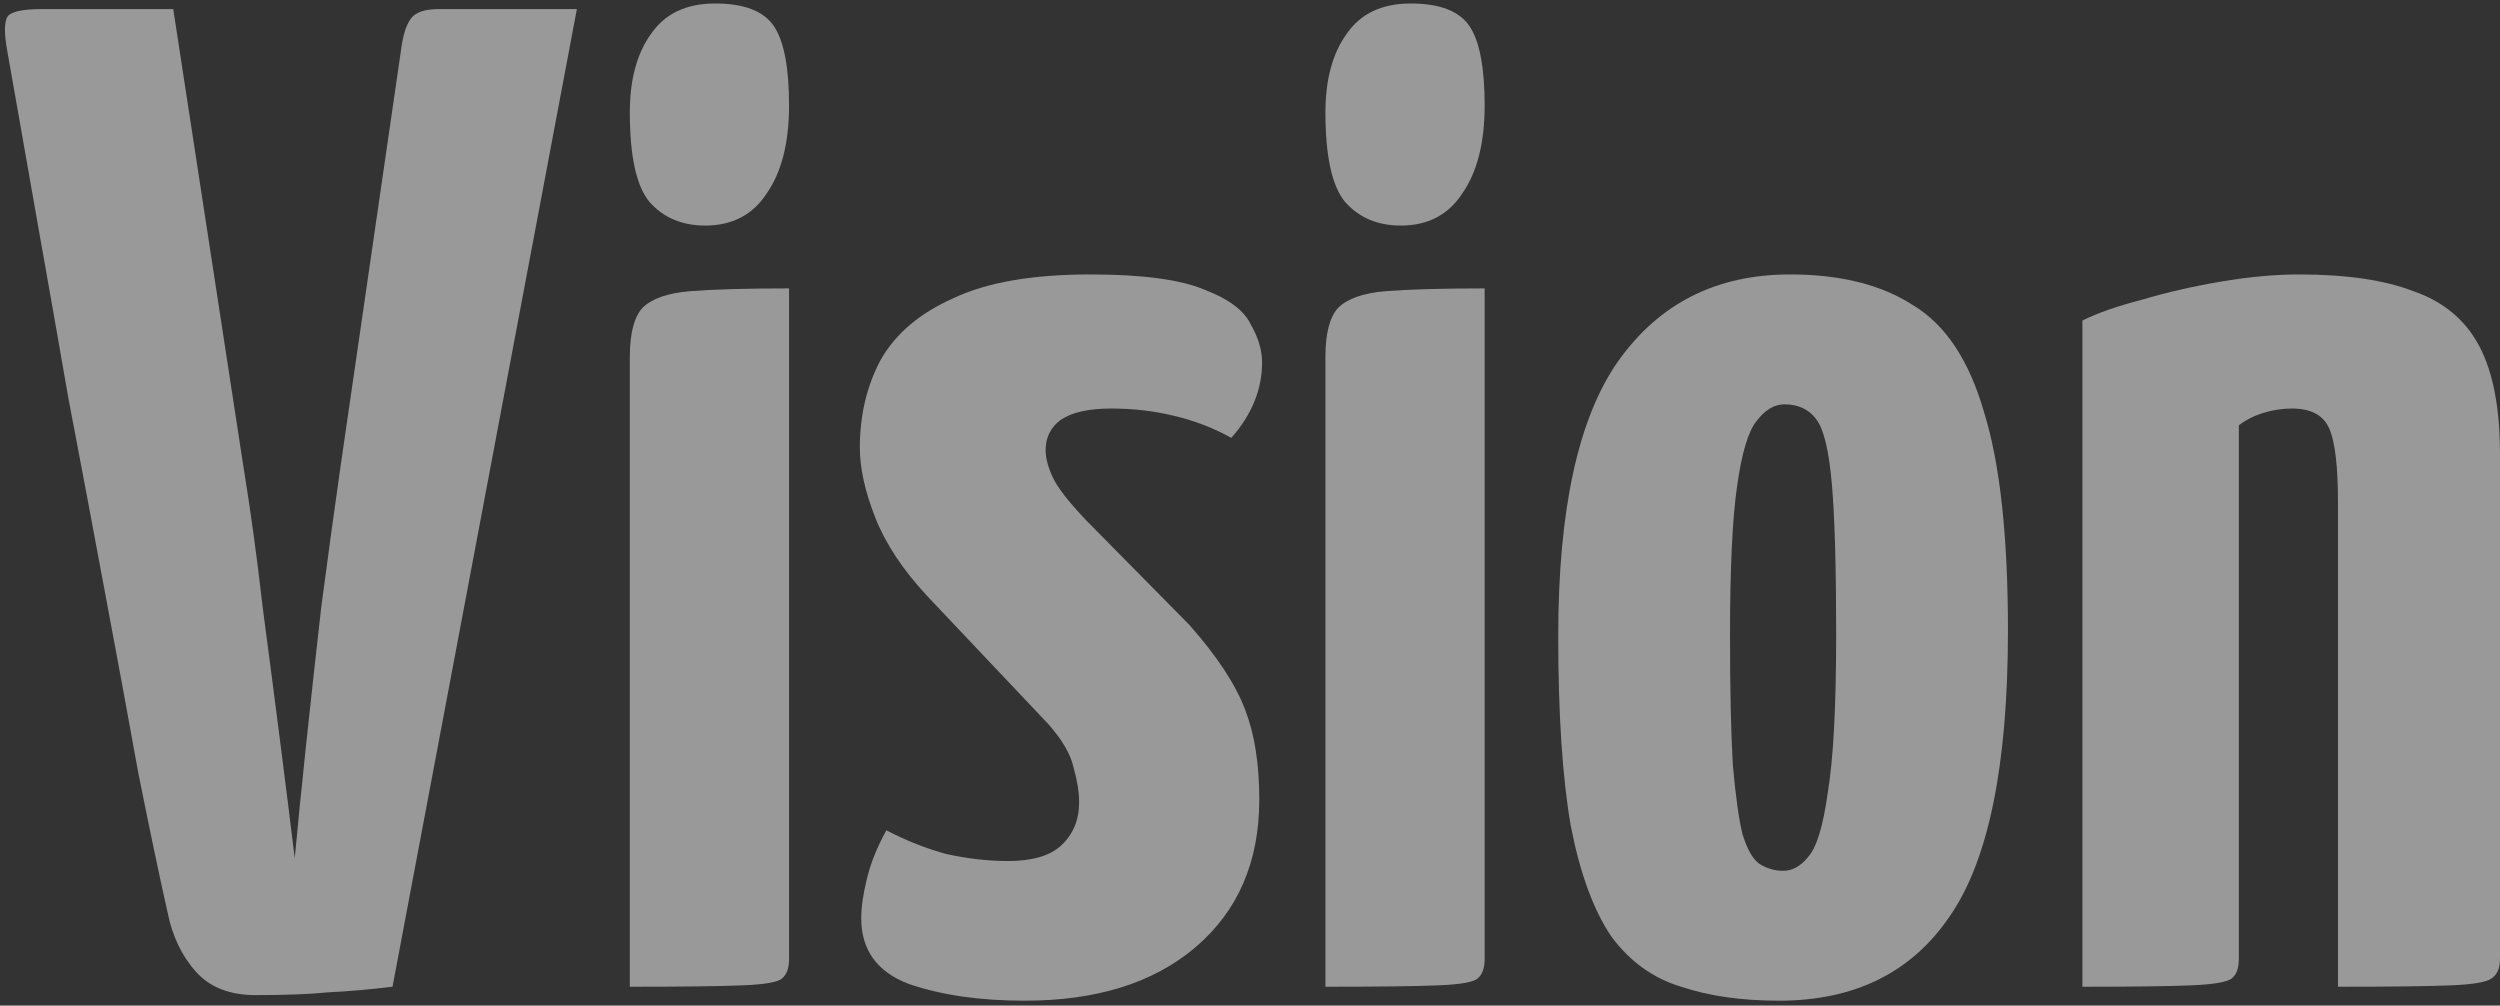
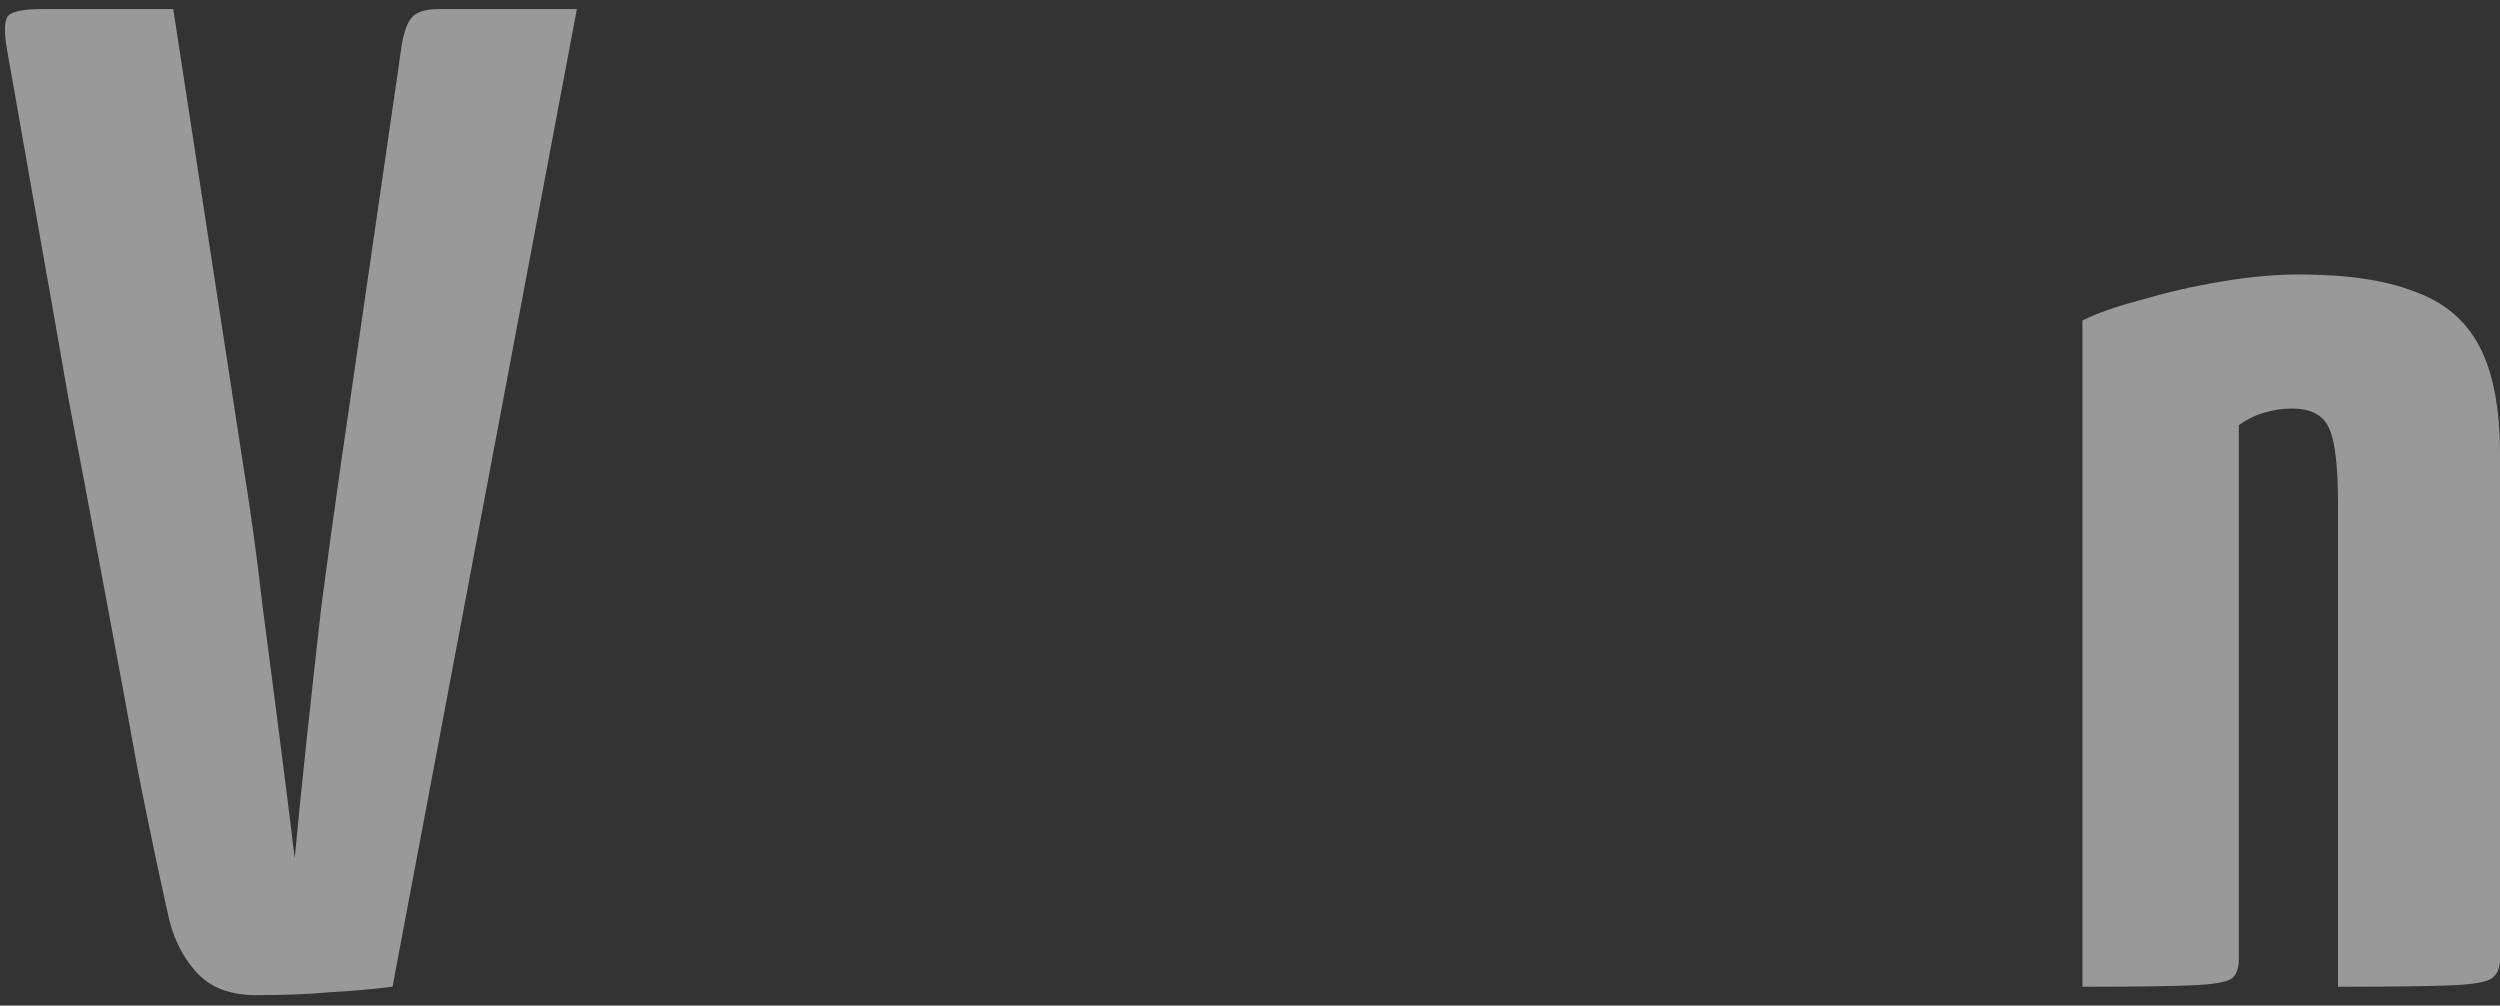
<svg xmlns="http://www.w3.org/2000/svg" width="358" height="144" viewBox="0 0 358 144" fill="none">
  <rect x="0" y="0" width="358" height="144" fill="#333333" stroke="none" />
  <path d="M298.2 141.3V45.9C300.333 44.833 303.2 43.833 306.8 42.9C310.4 41.833 314.2 40.967 318.2 40.3C322.2 39.633 325.867 39.3 329.2 39.3C336 39.3 341.467 40.1 345.6 41.7C349.867 43.167 353 45.767 355 49.5C357 53.233 358 58.433 358 65.1V137.3C358 138.633 357.6 139.567 356.8 140.1C356.133 140.633 354.2 140.967 351 141.1C347.8 141.233 342.4 141.3 334.8 141.3V72.1C334.8 66.9 334.4 63.367 333.6 61.5C332.8 59.5 331 58.5 328.2 58.5C326.867 58.5 325.533 58.7 324.2 59.1C322.867 59.5 321.667 60.1 320.6 60.9V137.3C320.6 138.633 320.267 139.567 319.6 140.1C318.933 140.633 317 140.967 313.8 141.1C310.733 141.233 305.533 141.3 298.2 141.3Z" fill="white" fill-opacity="0.5" />
-   <path d="M254.739 143.3C249.406 143.3 244.739 142.633 240.739 141.3C236.739 140.1 233.406 137.7 230.739 134.1C228.206 130.367 226.272 125.1 224.939 118.3C223.739 111.367 223.139 102.3 223.139 91.1C223.139 72.967 226.006 59.833 231.739 51.7C237.606 43.433 245.806 39.3 256.339 39.3C263.539 39.3 269.406 40.767 273.939 43.7C278.606 46.5 282.006 51.633 284.139 59.1C286.406 66.433 287.539 76.833 287.539 90.3C287.539 109.633 284.739 123.3 279.139 131.3C273.672 139.3 265.539 143.3 254.739 143.3ZM255.339 124.7C256.672 124.7 257.872 124.033 258.939 122.7C260.139 121.367 261.072 118.3 261.739 113.5C262.539 108.7 262.939 101.167 262.939 90.9C262.939 81.3 262.739 74.167 262.339 69.5C261.939 64.7 261.206 61.567 260.139 60.1C259.072 58.633 257.539 57.9 255.539 57.9C254.072 57.9 252.739 58.7 251.539 60.3C250.339 61.767 249.406 64.9 248.739 69.7C248.072 74.367 247.739 81.433 247.739 90.9C247.739 98.633 247.872 104.833 248.139 109.5C248.539 114.033 249.006 117.367 249.539 119.5C250.206 121.633 251.006 123.033 251.939 123.7C253.006 124.367 254.139 124.7 255.339 124.7Z" fill="white" fill-opacity="0.5" />
-   <path d="M189.802 141.3V51.1C189.802 47.767 190.402 45.433 191.602 44.1C192.935 42.767 195.202 41.967 198.402 41.7C201.735 41.433 206.468 41.3 212.602 41.3V137.3C212.602 138.633 212.268 139.567 211.602 140.1C211.068 140.633 209.202 140.967 206.002 141.1C202.802 141.233 197.402 141.3 189.802 141.3ZM200.602 32.3C197.268 32.3 194.602 31.167 192.602 28.9C190.735 26.633 189.802 22.367 189.802 16.1C189.802 11.433 190.802 7.7 192.802 4.9C194.802 1.967 197.868 0.5 202.002 0.5C206.135 0.5 208.935 1.567 210.402 3.7C211.868 5.833 212.602 9.633 212.602 15.1C212.602 20.433 211.535 24.633 209.402 27.7C207.402 30.767 204.468 32.3 200.602 32.3Z" fill="white" fill-opacity="0.5" />
-   <path d="M146.73 143.3C140.33 143.3 134.796 142.5 130.13 140.9C125.596 139.167 123.33 136.033 123.33 131.5C123.33 129.9 123.596 128.033 124.13 125.9C124.663 123.633 125.596 121.3 126.93 118.9C129.73 120.367 132.596 121.5 135.53 122.3C138.596 122.967 141.53 123.3 144.33 123.3C147.796 123.3 150.33 122.567 151.93 121.1C153.663 119.5 154.53 117.433 154.53 114.9C154.53 113.433 154.263 111.767 153.73 109.9C153.33 108.033 152.13 105.967 150.13 103.7L132.73 85.3C129.263 81.567 126.796 77.833 125.33 74.1C123.863 70.367 123.13 67.033 123.13 64.1C123.13 59.433 124.13 55.233 126.13 51.5C128.263 47.767 131.73 44.833 136.53 42.7C141.33 40.433 147.863 39.3 156.13 39.3C163.596 39.3 169.063 40.033 172.53 41.5C175.996 42.833 178.196 44.5 179.13 46.5C180.196 48.367 180.73 50.167 180.73 51.9C180.73 55.767 179.263 59.367 176.33 62.7C173.663 61.233 170.863 60.167 167.93 59.5C165.13 58.833 162.196 58.5 159.13 58.5C155.93 58.5 153.53 59.033 151.93 60.1C150.463 61.167 149.73 62.633 149.73 64.5C149.73 65.567 150.063 66.833 150.73 68.3C151.396 69.767 152.996 71.833 155.53 74.5L170.33 89.5C174.33 94.033 176.996 98.1 178.33 101.7C179.663 105.167 180.33 109.433 180.33 114.5C180.33 123.433 177.263 130.5 171.13 135.7C165.13 140.767 156.996 143.3 146.73 143.3Z" fill="white" fill-opacity="0.5" />
-   <path d="M90.192 141.3V51.1C90.192 47.767 90.792 45.433 91.992 44.1C93.326 42.767 95.592 41.967 98.792 41.7C102.126 41.433 106.859 41.3 112.992 41.3V137.3C112.992 138.633 112.659 139.567 111.992 140.1C111.459 140.633 109.592 140.967 106.392 141.1C103.192 141.233 97.792 141.3 90.192 141.3ZM100.992 32.3C97.659 32.3 94.992 31.167 92.992 28.9C91.126 26.633 90.192 22.367 90.192 16.1C90.192 11.433 91.192 7.7 93.192 4.9C95.192 1.967 98.259 0.5 102.392 0.5C106.526 0.5 109.326 1.567 110.792 3.7C112.259 5.833 112.992 9.633 112.992 15.1C112.992 20.433 111.926 24.633 109.792 27.7C107.792 30.767 104.859 32.3 100.992 32.3Z" fill="white" fill-opacity="0.5" />
  <path d="M36.608 142.5C32.874 142.5 30.008 141.367 28.008 139.1C26.008 136.833 24.674 134.033 24.008 130.7C22.808 125.367 21.408 118.7 19.808 110.7C18.341 102.567 16.741 93.9 15.008 84.7C13.274 75.367 11.541 66.167 9.808 57.1C8.208 47.9 6.741 39.567 5.408 32.1C4.074 24.5 3.008 18.433 2.208 13.9C1.408 9.367 1.008 7.1 1.008 7.1C0.608 4.833 0.608 3.3 1.008 2.5C1.408 1.7 3.074 1.3 6.008 1.3H24.808L34.808 66.5C35.874 73.033 36.808 79.833 37.608 86.9C38.541 93.967 39.408 100.633 40.208 106.9C41.008 113.167 41.675 118.5 42.208 122.9C42.608 118.5 43.141 113.167 43.808 106.9C44.474 100.633 45.208 93.967 46.008 86.9C46.941 79.833 47.874 73.033 48.808 66.5L57.408 7.3C57.675 5.167 58.141 3.633 58.808 2.7C59.474 1.767 60.808 1.3 62.808 1.3H82.608L56.208 141.3C52.874 141.7 49.808 141.967 47.008 142.1C44.341 142.367 40.874 142.5 36.608 142.5Z" fill="white" fill-opacity="0.5" />
</svg>